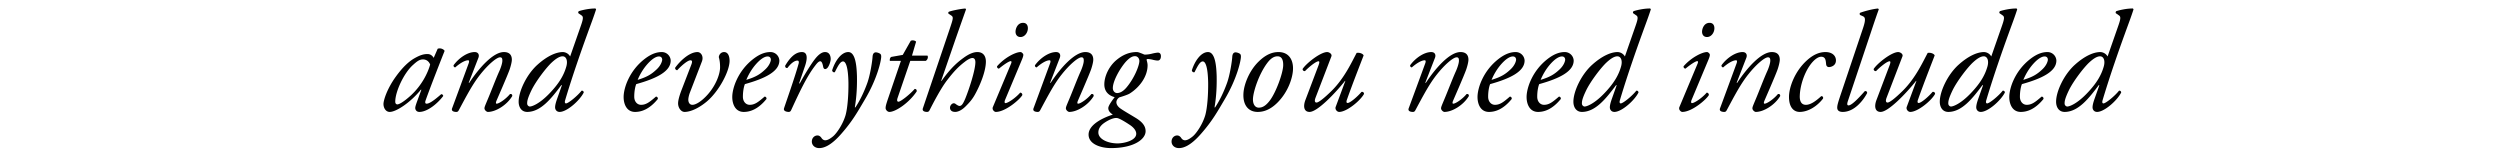
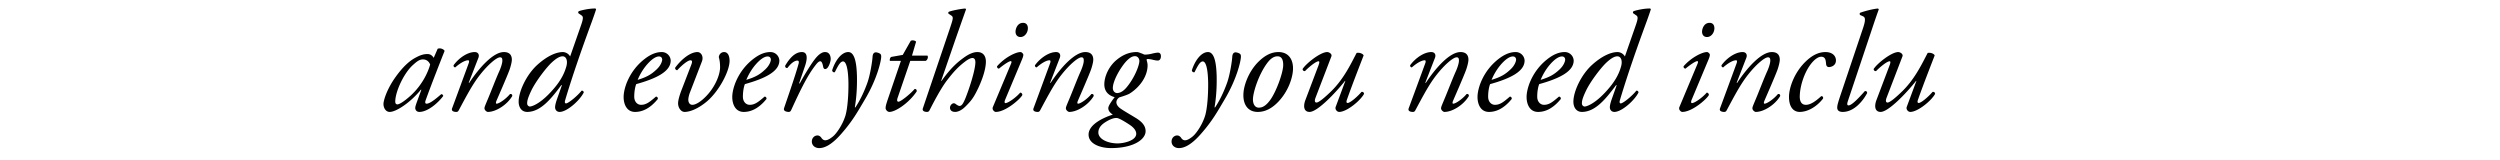
<svg xmlns="http://www.w3.org/2000/svg" width="219.175" height="13.99" viewBox="0 0 219.175 13.99">
  <path d="M38.022 5.074a.719.719 0 00-.25-.262.616.616 0 00-.298-.074c-.323 0-.634.087-1.119.36-.51.287-1.044.784-1.641 1.605-.82 1.131-1.095 2.126-1.095 2.412 0 .348.2.697.548.697.584 0 1.853-.859 2.735-1.953l.038.013-.41 1.119c-.1.286-.125.398-.125.485 0 .1.075.336.36.336.685 0 1.567-.697 2.09-1.393 0-.1-.087-.162-.174-.162-.71.622-1.07.833-1.281.833-.1 0-.162-.074-.087-.286.398-1.131 1.48-3.88 1.666-4.34-.074-.161-.398-.286-.61-.186zm-.933.136c.323 0 .535.212.622.448-.2.734-.722 1.803-1.667 2.686-.708.647-1.081.808-1.206.808-.112 0-.186-.087-.186-.236 0-.883.758-2.512 1.554-3.22.386-.349.585-.486.883-.486zM41.939 5.074c.112-.286-.025-.51-.324-.51-.621 0-1.38.51-1.852 1.156-.013.1.05.187.149.187.41-.36.845-.622 1.131-.622.1 0 .1.124.038.286-.062.174-1.38 3.756-1.443 3.917-.112.286.224.324.36.324.113 0 .163-.038.225-.15.733-1.368 1.243-2.338 1.902-3.158.684-.858 1.418-1.48 1.716-1.48.187 0 .2.15.2.298 0 .25-.162.684-.262.908-.286.622-.746 1.84-1.007 2.45-.261.622-.299.709-.299.82 0 .15.187.312.299.312.684 0 1.666-.597 2.139-1.393 0-.1-.025-.2-.2-.174-.36.435-.957.845-1.168.845-.087 0-.075-.112-.025-.236.037-.1.933-2.126 1.157-2.748.099-.286.199-.672.199-.87 0-.411-.212-.672-.697-.672-.933 0-2.164 1.368-3.047 2.71l-.037-.024zM49.984 4.95a.762.762 0 00-.634-.386c-.597 0-1.38.348-2.226 1.107-.982.882-1.654 2.362-1.654 3.245 0 .498.262.896.747.896 1.206 0 2.138-1.207 2.996-2.35l.05.012-.435 1.23c-.124.361-.162.56-.162.71 0 .199.137.398.398.398.647 0 1.779-1.02 2.114-1.704-.012-.112-.074-.162-.186-.162-.386.485-1.17 1.12-1.368 1.12-.112 0-.125-.125-.075-.287.112-.373.697-2.362 1.928-5.757.373-1.032.56-1.505.783-2.201l-.05-.075c-.534-.012-1.23.15-1.467.236-.05.05-.062.125-.037.174l.286.2c.174.124.137.335-.112 1.032zm-.659-.013c.311 0 .473.373.324.895-.187.66-.547 1.405-1.517 2.4-.858.883-1.493 1.107-1.68 1.107-.111 0-.235-.112-.235-.261 0-.162 0-.386.385-1.182.386-.783 1.28-1.964 1.778-2.424.324-.299.66-.535.945-.535zM58.018 4.564c-.36 0-.846.1-1.493.597-1.355 1.044-1.852 2.561-1.852 3.345 0 .61.26 1.306 1.007 1.306.522 0 1.231-.2 1.99-1.132.024-.112-.05-.211-.162-.211-.547.472-.858.72-1.306.72-.336 0-.597-.285-.597-.708 0-.497.087-.895.174-1.107 1.791-.497 3.022-1.119 3.022-2.064a.78.78 0 00-.783-.746zm-.249.385c.224 0 .286.162.286.286 0 .112-.1.485-.485.846-.46.435-.846.671-1.666.92.149-.36.435-.933.92-1.455.448-.485.77-.597.945-.597zM59.759 7.872c-.187.485-.311.92-.311 1.193 0 .373.249.747.572.747.298 0 .995-.125 1.94-.908 1.07-.896 2.002-2.661 2.002-3.57 0-.31-.087-.77-.485-.77-.236 0-.435.186-.46.447.087.286.112.585.112.883 0 .585-.349 1.555-1.07 2.376-.56.634-1.07.92-1.355.92-.261 0-.36-.237-.36-.448 0-.162.061-.41.124-.584l1.069-2.773c.174-.46-.1-.821-.386-.821-.733 0-1.566.82-1.964 1.38-.013.1.074.212.186.212.386-.423.92-.871 1.157-.871.161 0 .174.124.087.36zM67.543 4.564c-.36 0-.845.1-1.492.597-1.355 1.044-1.853 2.561-1.853 3.345 0 .61.261 1.306 1.007 1.306.523 0 1.232-.2 1.99-1.132.025-.112-.05-.211-.162-.211-.547.472-.858.72-1.305.72-.336 0-.597-.285-.597-.708 0-.497.087-.895.174-1.107 1.79-.497 3.022-1.119 3.022-2.064a.78.78 0 00-.784-.746zm-.248.385c.223 0 .286.162.286.286 0 .112-.1.485-.485.846-.46.435-.846.671-1.667.92.15-.36.435-.933.92-1.455.448-.485.771-.597.946-.597zM70.304 4.564c-.597 0-1.07.522-1.467 1.194-.013.149.074.223.199.199.223-.299.56-.647.882-.647.112 0 .137.124.1.261-.336 1.219-1.12 3.42-1.28 3.917-.088.274.273.324.41.324.099 0 .161-.05.21-.15.66-1.43 1.356-2.947 2.115-3.917.186-.249.323-.373.435-.373.124 0 .199.162.261.485.05.261.249.249.398.062.15-.199.261-.56.261-.746 0-.186-.062-.61-.497-.61-.311 0-.622.274-.908.647-.323.41-.933 1.406-1.306 2.102h-.062l.535-1.567c.112-.336.336-1.181-.286-1.181zM74.37 4.564c-.609 0-1.156.77-1.417 1.604.025.112.1.199.236.162.261-.523.472-.945.721-.945.236 0 .448.485.473 1.865.012 1.057-.075 2.2-.249 2.835-.236.82-.783 1.604-1.094 1.865-.299.25-.523.349-.684.349-.2 0-.311-.162-.348-.224-.087-.125-.212-.2-.336-.2-.274 0-.498.225-.498.536 0 .31.25.572.647.572.398 0 1.02-.2 1.94-1.256.995-1.132 1.442-1.953 2.052-2.985 1.119-1.878 1.455-3.482 1.442-3.793 0-.137-.037-.199-.112-.248a.812.812 0 00-.348-.112c-.087 0-.273.025-.298.385-.013.323-.2 1.58-.46 2.3-.274.76-.635 1.53-1.045 2.14h-.05c.174-1.033.2-1.94.187-2.736-.025-.87-.125-2.114-.759-2.114zM81.16 5.335c.162-.087.236-.336.15-.46h-1.356l.36-1.219c-.1-.124-.348-.15-.472-.075l-.697 1.231-.994.175c-.125.05-.162.223-.137.348h.97l-1.17 3.432c-.123.373-.173.547-.173.709 0 .149.161.336.336.336.522 0 1.69-.759 2.387-1.791.025-.15-.05-.224-.174-.224-.41.473-1.231 1.12-1.418 1.12-.1 0-.161-.075-.087-.312l1.12-3.27zM84.642.746c-.435.025-1.256.2-1.455.286-.062.05-.062.1-.037.162l.26.174c.2.137.138.31-.136 1.132l-2.363 6.988c-.1.286.224.324.36.324.113 0 .175-.05.225-.15.323-.634.945-1.84 1.504-2.586.647-.846 1.057-1.256 1.58-1.654.236-.187.497-.336.671-.336.174 0 .261.137.261.373 0 .684-.56 2.4-.895 3.208-.186.436-.31.622-.497.622-.087 0-.224-.087-.324-.161a.296.296 0 00-.174-.075c-.161 0-.336.187-.336.398 0 .1.05.36.46.36.162 0 .498-.074.908-.484.324-.324.572-.597.809-1.02.447-.796.97-2.052.97-2.91 0-.435-.2-.833-.746-.833-.336 0-.734.161-1.182.485-.448.323-1.094.82-1.965 2.052l-.025-.025 1.281-3.718c.249-.71.647-1.84.896-2.537zM87.054 9.364a.295.295 0 00.05.336c.062.074.137.112.2.112.857 0 2.138-1.12 2.325-1.48 0-.112-.063-.2-.187-.212-.423.485-1.082.92-1.293.92-.1 0-.087-.149-.038-.273l1.48-3.532c.15-.36.15-.472.075-.547-.05-.05-.112-.124-.2-.124-.41 0-1.367.46-2.051 1.243-.025.1.05.2.162.212.621-.51.945-.66 1.032-.66.087 0 .087.1.025.237zm2.637-7.362c-.485 0-.66.51-.66.784 0 .21.113.46.436.46.373 0 .647-.386.647-.771 0-.274-.137-.473-.423-.473zM92.911 5.074c.112-.286-.024-.51-.323-.51-.622 0-1.38.51-1.853 1.156-.012.1.05.187.15.187.41-.36.845-.622 1.131-.622.1 0 .1.124.037.286-.062.174-1.38 3.756-1.442 3.917-.112.286.224.324.36.324.112 0 .162-.038.224-.15.734-1.368 1.244-2.338 1.903-3.158.684-.858 1.418-1.48 1.716-1.48.187 0 .2.15.2.298 0 .25-.163.684-.262.908-.286.622-.746 1.84-1.007 2.45-.262.622-.299.709-.299.82 0 .15.187.312.299.312.684 0 1.666-.597 2.139-1.393 0-.1-.025-.2-.2-.174-.36.435-.957.845-1.168.845-.087 0-.075-.112-.025-.236.037-.1.932-2.126 1.156-2.748.1-.286.2-.672.2-.87 0-.411-.212-.672-.697-.672-.933 0-2.164 1.368-3.047 2.71l-.037-.024zM99.664 4.564c-.66 0-1.244.236-1.84.746-.622.547-1.008 1.393-1.008 2.09 0 .832.672 1.056.908 1.118-.174.224-.56.734-.56.958 0 .174.075.36.398.572-.671.211-2.126.808-2.126 1.753 0 .833 1.057 1.182 1.965 1.182 2.027 0 3.034-.784 3.034-1.48 0-.398-.212-.784-.933-1.206-.447-.274-.932-.548-1.218-.747-.324-.211-.41-.435-.41-.584 0-.187.136-.36.273-.435.273-.075.746-.237.883-.324.858-.534 1.579-1.48 1.579-2.487 0-.174-.062-.373-.087-.472-.013-.038.05-.075.112-.075.087 0 .348.037.46.075.112.025.286.062.41.062.125 0 .274-.1.274-.386 0-.186-.087-.31-.261-.31-.087 0-.324.037-.56.099a2.546 2.546 0 01-.597.075c-.05 0-.161-.063-.298-.112-.137-.05-.274-.112-.398-.112zm-1.691 8.008c-.846 0-1.68-.373-1.68-.957 0-.286.138-.56.473-.809.361-.26.846-.497 1.157-.46.199.025.634.274 1.156.622.398.274.535.547.535.759 0 .596-1.07.845-1.641.845zm1.542-7.648c.186 0 .373.162.373.423 0 .398-.436 1.505-1.132 2.326-.348.41-.647.485-.82.485-.2 0-.374-.174-.374-.436 0-.634.635-1.728 1.12-2.288.385-.423.621-.51.833-.51zM105.906 4.564c-.609 0-1.156.77-1.417 1.604.025.112.1.199.236.162.261-.523.473-.945.721-.945.237 0 .448.485.473 1.865.012 1.057-.075 2.2-.249 2.835-.236.82-.783 1.604-1.094 1.865-.299.25-.522.349-.684.349-.199 0-.311-.162-.348-.224-.087-.125-.212-.2-.336-.2-.274 0-.497.225-.497.536 0 .31.248.572.646.572s1.02-.2 1.94-1.256c.995-1.132 1.443-1.953 2.052-2.985 1.12-1.878 1.455-3.482 1.442-3.793 0-.137-.037-.199-.111-.248a.812.812 0 00-.349-.112c-.087 0-.273.025-.298.385-.013.323-.199 1.58-.46 2.3-.274.76-.634 1.53-1.045 2.14h-.05c.175-1.033.2-1.94.187-2.736-.025-.87-.124-2.114-.759-2.114zM112.087 4.564c-.51 0-1.07.186-1.716.808-.846.808-1.306 2.015-1.356 2.786-.074 1.07.448 1.654 1.244 1.654.336 0 1.007-.063 1.778-.859.92-.945 1.281-2.138 1.318-2.822.05-.908-.385-1.567-1.268-1.567zm-.087.373c.435 0 .51.435.497.82-.025.66-.61 2.301-1.156 3.035-.398.535-.71.646-.983.646-.36 0-.534-.36-.51-.795.038-.66.523-2.14 1.244-3.11.36-.484.66-.596.908-.596zM116.725 4.937c.075-.212-.211-.373-.373-.373-.584 0-1.828.982-2.151 1.48a.173.173 0 00.211.186c.299-.31.945-.858 1.182-.858.1 0 .087.124 0 .36l-1.144 3.023c-.212.547-.15 1.057.36 1.057.672 0 2.214-1.592 3.11-2.724l.024.013-.846 2.275c-.074.2.112.436.311.436.66 0 1.853-.983 2.176-1.58-.012-.149-.112-.199-.223-.174-.324.386-.983.97-1.22.97-.123 0-.111-.15-.049-.31.522-1.48 1.33-3.52 1.455-3.856-.05-.149-.348-.273-.61-.224-.41.759-1.056 2.201-2.188 3.32-.647.635-1.144 1.033-1.33 1.033-.137 0-.2-.125-.088-.423zM125.803 5.074c.112-.286-.025-.51-.323-.51-.622 0-1.38.51-1.853 1.156-.013.1.05.187.15.187.41-.36.845-.622 1.13-.622.1 0 .1.124.038.286-.062.174-1.38 3.756-1.442 3.917-.112.286.223.324.36.324.112 0 .162-.038.224-.15.734-1.368 1.244-2.338 1.903-3.158.684-.858 1.417-1.48 1.716-1.48.186 0 .199.15.199.298 0 .25-.162.684-.261.908-.286.622-.747 1.84-1.008 2.45-.26.622-.298.709-.298.82 0 .15.186.312.298.312.684 0 1.667-.597 2.14-1.393 0-.1-.026-.2-.2-.174-.36.435-.957.845-1.169.845-.087 0-.074-.112-.025-.236.038-.1.933-2.126 1.157-2.748.1-.286.199-.672.199-.87 0-.411-.212-.672-.697-.672-.932 0-2.163 1.368-3.046 2.71l-.038-.024zM132.879 4.564c-.36 0-.846.1-1.492.597-1.356 1.044-1.853 2.561-1.853 3.345 0 .61.26 1.306 1.007 1.306.522 0 1.231-.2 1.99-1.132.025-.112-.05-.211-.162-.211-.547.472-.858.72-1.306.72-.335 0-.597-.285-.597-.708 0-.497.087-.895.174-1.107 1.791-.497 3.022-1.119 3.022-2.064a.78.78 0 00-.783-.746zm-.249.385c.224 0 .286.162.286.286 0 .112-.1.485-.485.846-.46.435-.845.671-1.666.92.15-.36.435-.933.92-1.455.448-.485.771-.597.945-.597zM137.181 4.564c-.36 0-.845.1-1.492.597-1.355 1.044-1.853 2.561-1.853 3.345 0 .61.262 1.306 1.008 1.306.522 0 1.23-.2 1.99-1.132.024-.112-.05-.211-.162-.211-.548.472-.858.72-1.306.72-.336 0-.597-.285-.597-.708 0-.497.087-.895.174-1.107 1.79-.497 3.022-1.119 3.022-2.064a.78.78 0 00-.784-.746zm-.248.385c.224 0 .286.162.286.286 0 .112-.1.485-.485.846-.46.435-.846.671-1.667.92.15-.36.436-.933.92-1.455.448-.485.772-.597.946-.597zM142.454 4.95a.762.762 0 00-.634-.386c-.597 0-1.38.348-2.226 1.107-.982.882-1.654 2.362-1.654 3.245 0 .498.261.896.746.896 1.206 0 2.14-1.207 2.997-2.35l.05.012-.435 1.23c-.125.361-.162.56-.162.71 0 .199.137.398.398.398.647 0 1.778-1.02 2.114-1.704-.013-.112-.075-.162-.187-.162-.385.485-1.169 1.12-1.368 1.12-.111 0-.124-.125-.074-.287.112-.373.696-2.362 1.927-5.757.373-1.032.56-1.505.784-2.201l-.05-.075c-.535-.012-1.231.15-1.467.236-.05.05-.063.125-.038.174l.286.2c.174.124.137.335-.112 1.032zm-.659-.013c.31 0 .473.373.323.895-.186.66-.547 1.405-1.517 2.4-.858.883-1.492 1.107-1.679 1.107-.111 0-.236-.112-.236-.261 0-.162 0-.386.386-1.182.385-.783 1.28-1.964 1.778-2.424.323-.299.659-.535.945-.535zM147.242 9.364a.295.295 0 00.05.336c.062.074.136.112.198.112.858 0 2.14-1.12 2.326-1.48 0-.112-.062-.2-.187-.212-.422.485-1.082.92-1.293.92-.1 0-.087-.149-.037-.273l1.48-3.532c.149-.36.149-.472.074-.547-.05-.05-.112-.124-.199-.124-.41 0-1.368.46-2.052 1.243-.025.1.05.2.162.212.622-.51.945-.66 1.032-.66.087 0 .087.1.025.237zm2.636-7.362c-.485 0-.659.51-.659.784 0 .21.112.46.435.46.373 0 .647-.386.647-.771 0-.274-.137-.473-.423-.473zM153.099 5.074c.112-.286-.025-.51-.324-.51-.621 0-1.38.51-1.852 1.156-.013.1.05.187.149.187.41-.36.845-.622 1.131-.622.1 0 .1.124.038.286-.062.174-1.38 3.756-1.443 3.917-.112.286.224.324.36.324.113 0 .163-.038.225-.15.733-1.368 1.243-2.338 1.902-3.158.684-.858 1.418-1.48 1.716-1.48.187 0 .2.15.2.298 0 .25-.162.684-.262.908-.286.622-.746 1.84-1.007 2.45-.261.622-.298.709-.298.82 0 .15.186.312.298.312.684 0 1.666-.597 2.139-1.393 0-.1-.025-.2-.2-.174-.36.435-.957.845-1.168.845-.087 0-.075-.112-.025-.236.037-.1.933-2.126 1.157-2.748.1-.286.199-.672.199-.87 0-.411-.212-.672-.697-.672-.932 0-2.164 1.368-3.046 2.71l-.038-.024zM160.038 4.564c-.56 0-1.095.248-1.617.721-1.094.982-1.58 2.4-1.58 3.208 0 .958.449 1.319.934 1.319.783 0 1.566-.535 2.051-1.17.038-.124-.037-.223-.161-.21-.473.434-.933.758-1.343.758-.299 0-.56-.187-.535-.809.037-.957.423-1.964.833-2.574.386-.572.771-.833 1.045-.833.41 0 .398.373.435.684.025.15.124.224.249.224.124 0 .609-.087.609-.585 0-.385-.298-.733-.92-.733zM163.98 2.96c.447-1.343.572-1.692.733-2.14l-.062-.074c-.572.05-1.343.286-1.567.373-.062.037-.062.15 0 .2l.224.099c.187.087.311.211.013 1.082l-1.978 5.881c-.21.635-.273.859-.273 1.057 0 .2.112.374.485.374 1.032 0 1.815-1.033 2.139-1.654 0-.125-.075-.187-.2-.174-.571.646-1.156 1.256-1.43 1.256-.136 0-.148-.125-.049-.41zM166.79 4.937c.075-.212-.211-.373-.373-.373-.584 0-1.828.982-2.151 1.48a.173.173 0 00.211.186c.299-.31.945-.858 1.182-.858.099 0 .087.124 0 .36l-1.144 3.023c-.212.547-.15 1.057.36 1.057.672 0 2.214-1.592 3.109-2.724l.025.013-.846 2.275c-.074.2.112.436.311.436.66 0 1.853-.983 2.176-1.58-.012-.149-.112-.199-.224-.174-.323.386-.982.97-1.218.97-.125 0-.112-.15-.05-.31.522-1.48 1.33-3.52 1.455-3.856-.05-.149-.348-.273-.61-.224-.41.759-1.056 2.201-2.188 3.32-.647.635-1.144 1.033-1.33 1.033-.137 0-.2-.125-.088-.423z" />
  <g>
-     <path d="M174.575 4.95a.762.762 0 00-.634-.386c-.597 0-1.38.348-2.226 1.107-.983.882-1.654 2.362-1.654 3.245 0 .498.26.896.746.896 1.206 0 2.139-1.207 2.997-2.35l.05.012-.436 1.23c-.124.361-.161.56-.161.71 0 .199.136.398.398.398.646 0 1.778-1.02 2.114-1.704-.013-.112-.075-.162-.187-.162-.385.485-1.169 1.12-1.368 1.12-.112 0-.124-.125-.074-.287.111-.373.696-2.362 1.927-5.757.373-1.032.56-1.505.783-2.201l-.05-.075c-.534-.012-1.23.15-1.467.236-.05.05-.062.125-.037.174l.286.2c.174.124.137.335-.112 1.032zm-.66-.013c.312 0 .473.373.324.895-.187.66-.547 1.405-1.517 2.4-.858.883-1.492 1.107-1.679 1.107-.112 0-.236-.112-.236-.261 0-.162 0-.386.385-1.182.386-.783 1.281-1.964 1.779-2.424.323-.299.659-.535.945-.535zM179.5 4.564c-.361 0-.846.1-1.493.597-1.356 1.044-1.853 2.561-1.853 3.345 0 .61.261 1.306 1.007 1.306.523 0 1.231-.2 1.99-1.132.025-.112-.05-.211-.162-.211-.547.472-.858.72-1.305.72-.336 0-.597-.285-.597-.708 0-.497.087-.895.174-1.107 1.79-.497 3.022-1.119 3.022-2.064a.78.78 0 00-.784-.746zm-.25.385c.224 0 .286.162.286.286 0 .112-.099.485-.485.846-.46.435-.845.671-1.666.92.15-.36.435-.933.92-1.455.448-.485.771-.597.945-.597zM184.772 4.95a.762.762 0 00-.634-.386c-.597 0-1.38.348-2.226 1.107-.983.882-1.654 2.362-1.654 3.245 0 .498.26.896.746.896 1.206 0 2.139-1.207 2.997-2.35l.05.012-.436 1.23c-.124.361-.161.56-.161.71 0 .199.136.398.398.398.646 0 1.778-1.02 2.114-1.704-.013-.112-.075-.162-.187-.162-.385.485-1.169 1.12-1.368 1.12-.112 0-.124-.125-.074-.287.111-.373.696-2.362 1.927-5.757.373-1.032.56-1.505.783-2.201l-.05-.075c-.534-.012-1.23.15-1.467.236-.05.05-.062.125-.037.174l.286.2c.174.124.137.335-.112 1.032zm-.66-.013c.312 0 .473.373.324.895-.187.66-.547 1.405-1.517 2.4-.858.883-1.492 1.107-1.679 1.107-.112 0-.236-.112-.236-.261 0-.162 0-.386.385-1.182.386-.783 1.281-1.964 1.779-2.424.323-.299.659-.535.945-.535z" />
-   </g>
+     </g>
</svg>